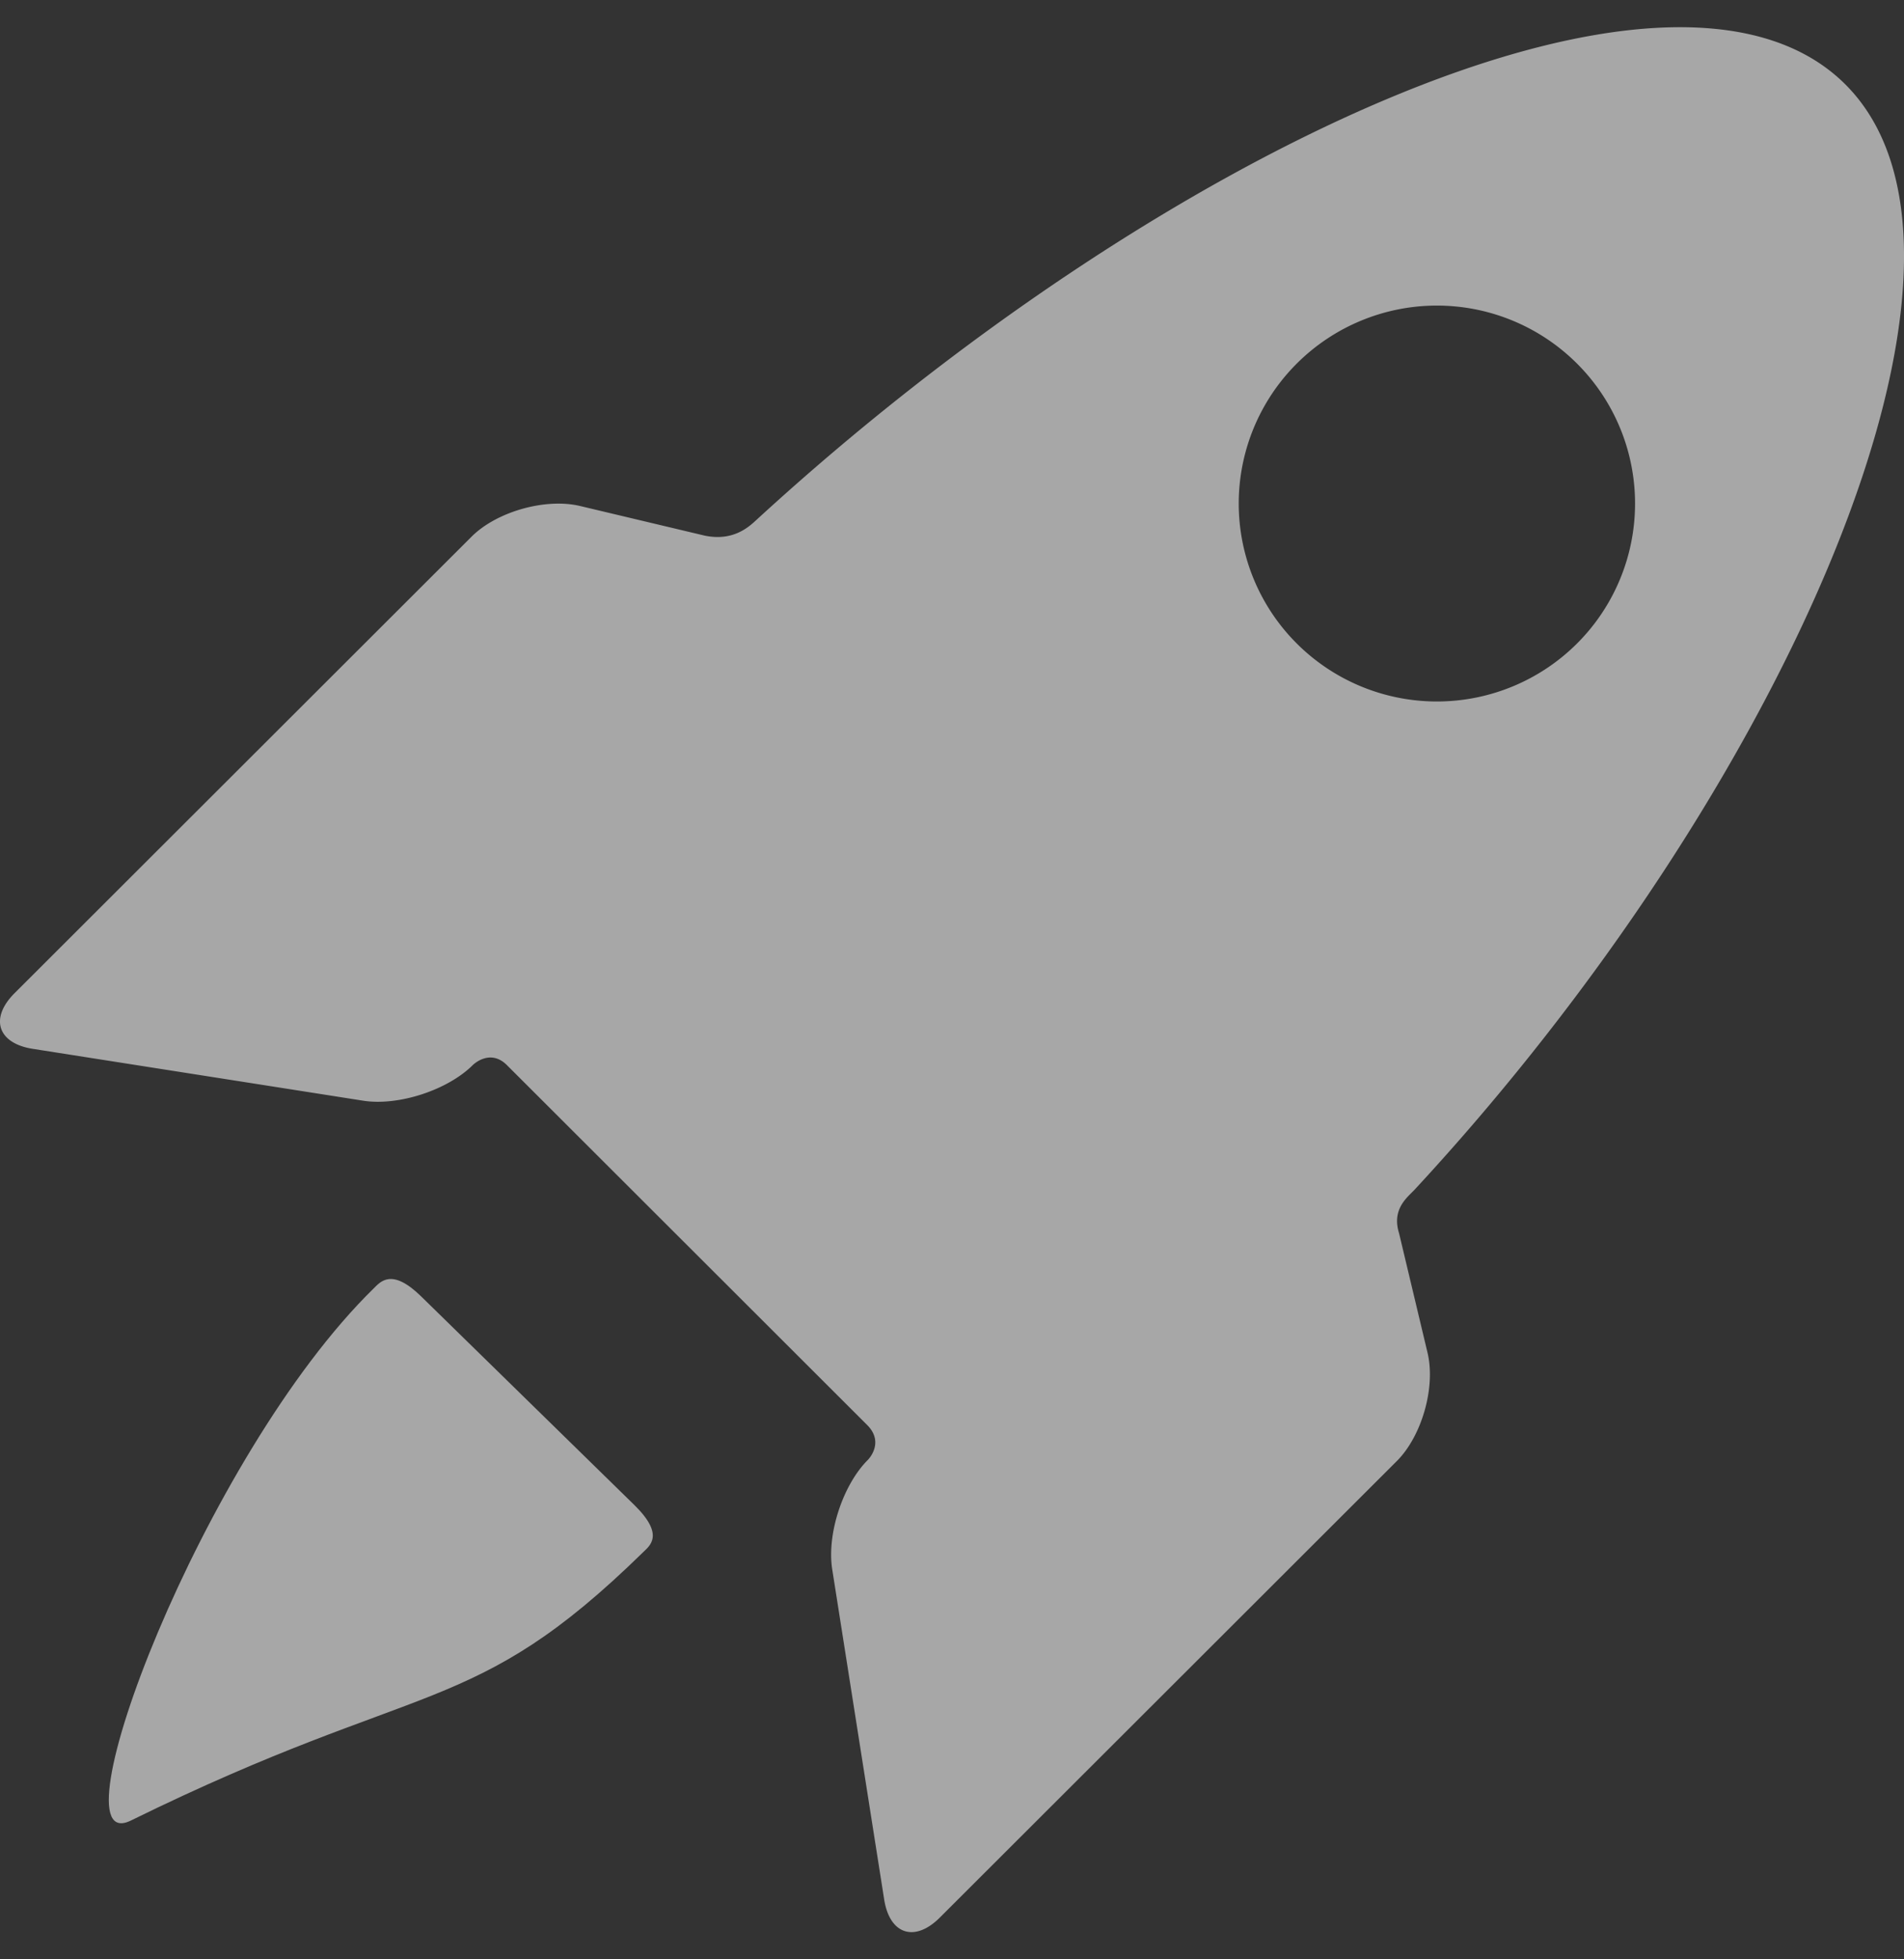
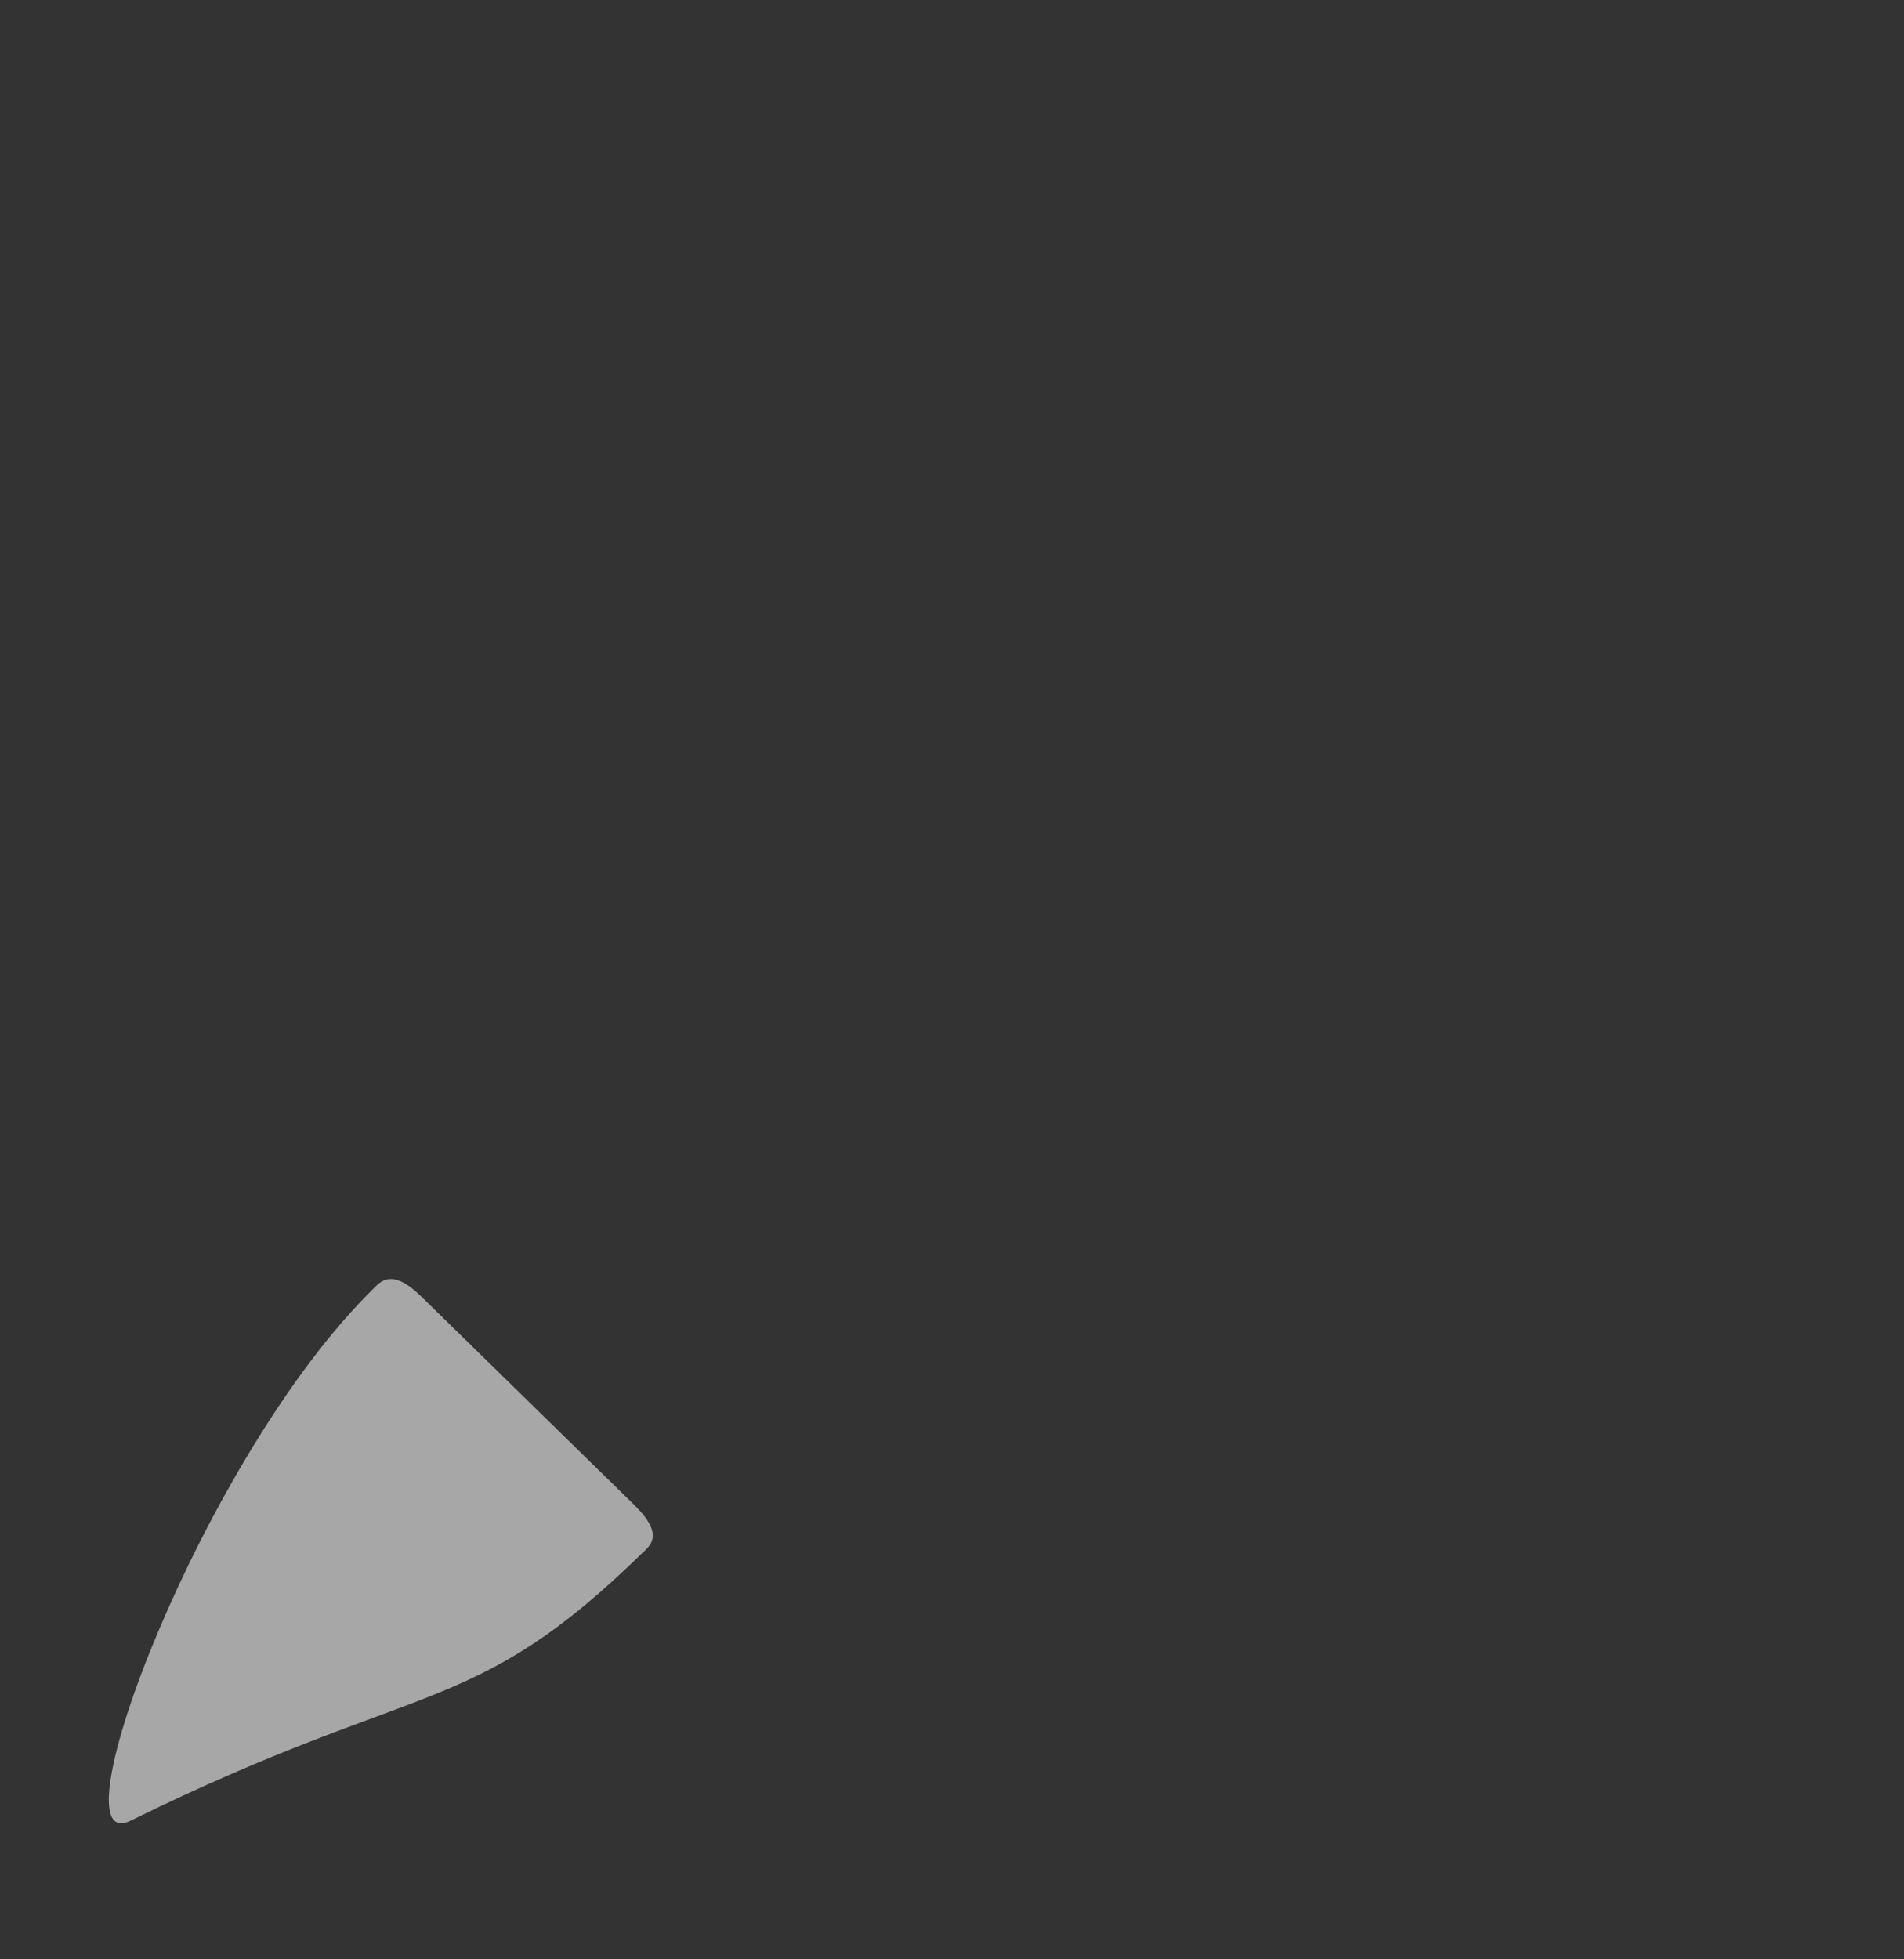
<svg xmlns="http://www.w3.org/2000/svg" width="35" height="36" fill="none">
  <rect width="100%" height="100%" fill="#333333" stroke="none" />
  <g opacity=".57" fill="#fff">
-     <path d="M7.742 23.82c-.546-.534-.752-.265-.874-.146C3.722 26.75.93 34.176 2.406 33.45c5.375-2.64 6.27-1.853 9.416-4.93.122-.12.401-.316-.16-.866l-3.92-3.834z" />
-     <path fill-rule="evenodd" clip-rule="evenodd" d="M25.945 21.918c-.136.136-.35.349-.227.741l.523 2.194c.152.634-.102 1.53-.564 1.992l-8.4 8.387c-.462.462-.923.312-1.024-.333l-.955-6.066c-.101-.645.194-1.549.656-2.01 0 0 .315-.313-.014-.641L9.318 19.57c-.315-.314-.628 0-.628 0-.462.46-1.368.755-2.013.654l-6.075-.953c-.646-.101-.796-.562-.334-1.023l8.4-8.387c.461-.461 1.36-.715 1.995-.564l2.289.544c.512.107.799-.146.944-.28 7.347-6.748 16.837-11.194 20.026-8.01 3.206 3.202-1.12 12.979-7.927 20.317l-.05.05zM23.838 6.68a3.633 3.633 0 000 5.144 3.647 3.647 0 005.151 0 3.633 3.633 0 000-5.144 3.646 3.646 0 00-5.151 0z" />
+     <path d="M7.742 23.82c-.546-.534-.752-.265-.874-.146C3.722 26.75.93 34.176 2.406 33.45c5.375-2.64 6.27-1.853 9.416-4.93.122-.12.401-.316-.16-.866l-3.92-3.834" />
  </g>
</svg>